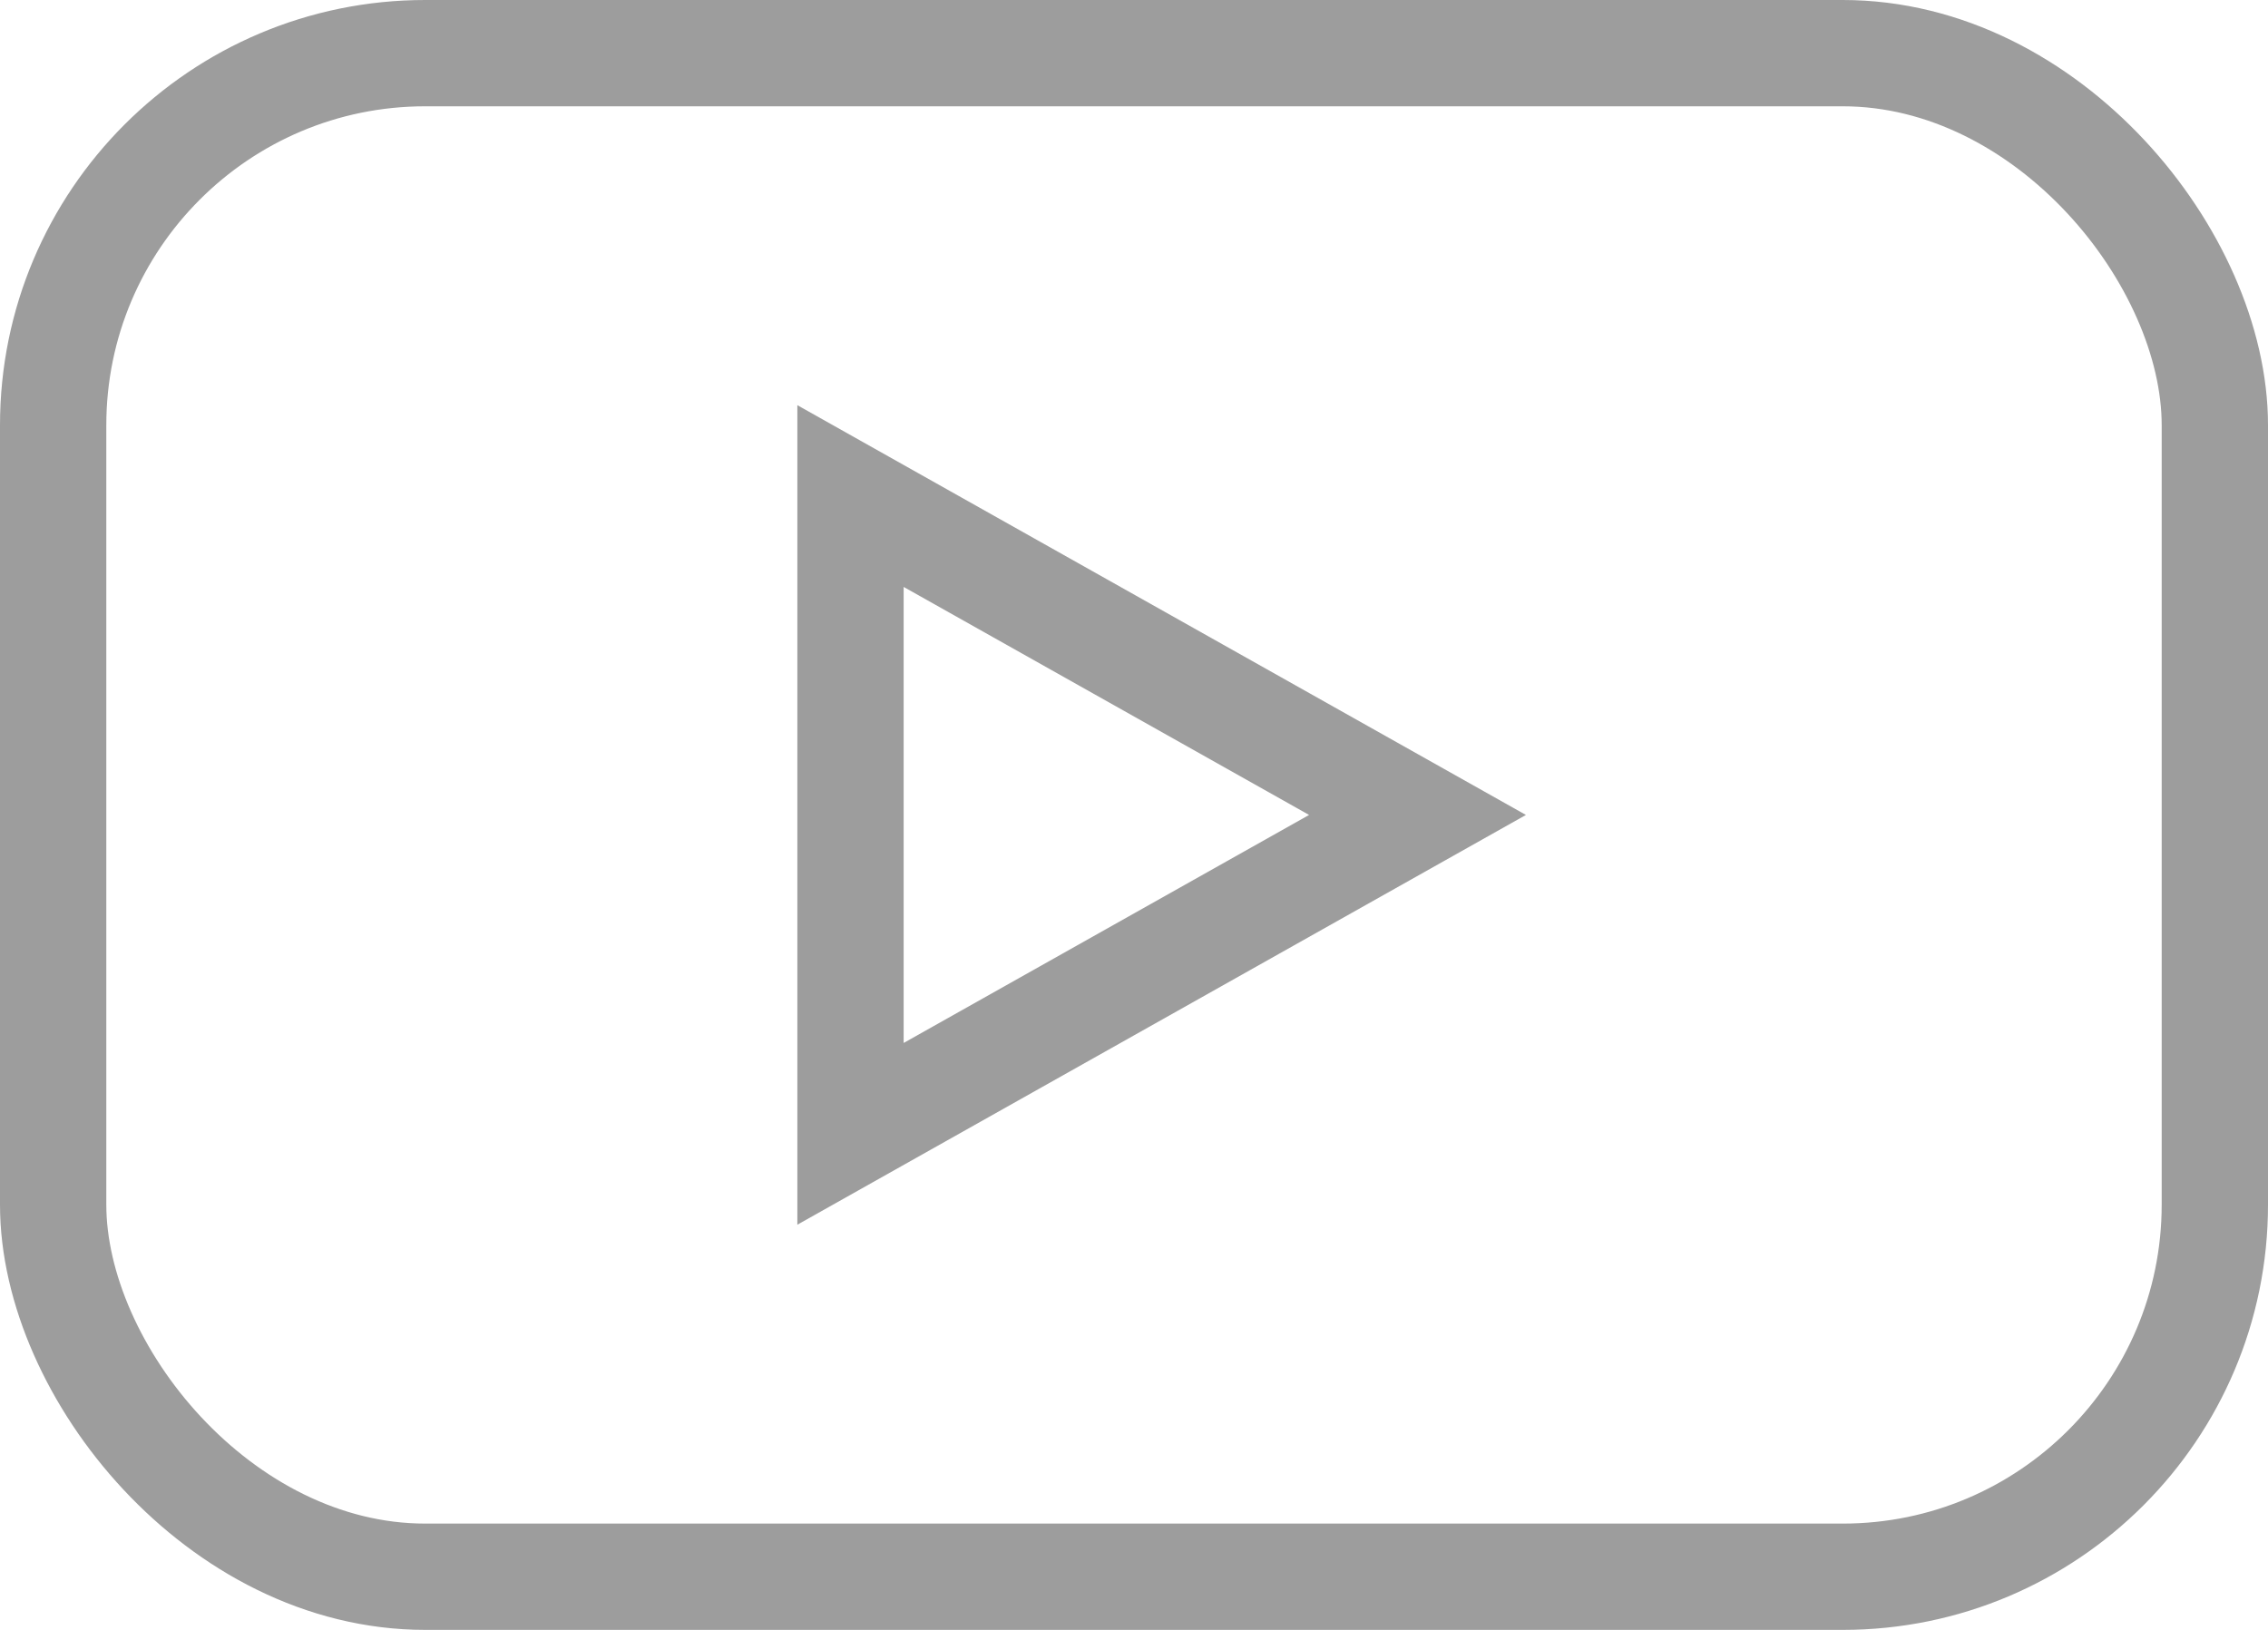
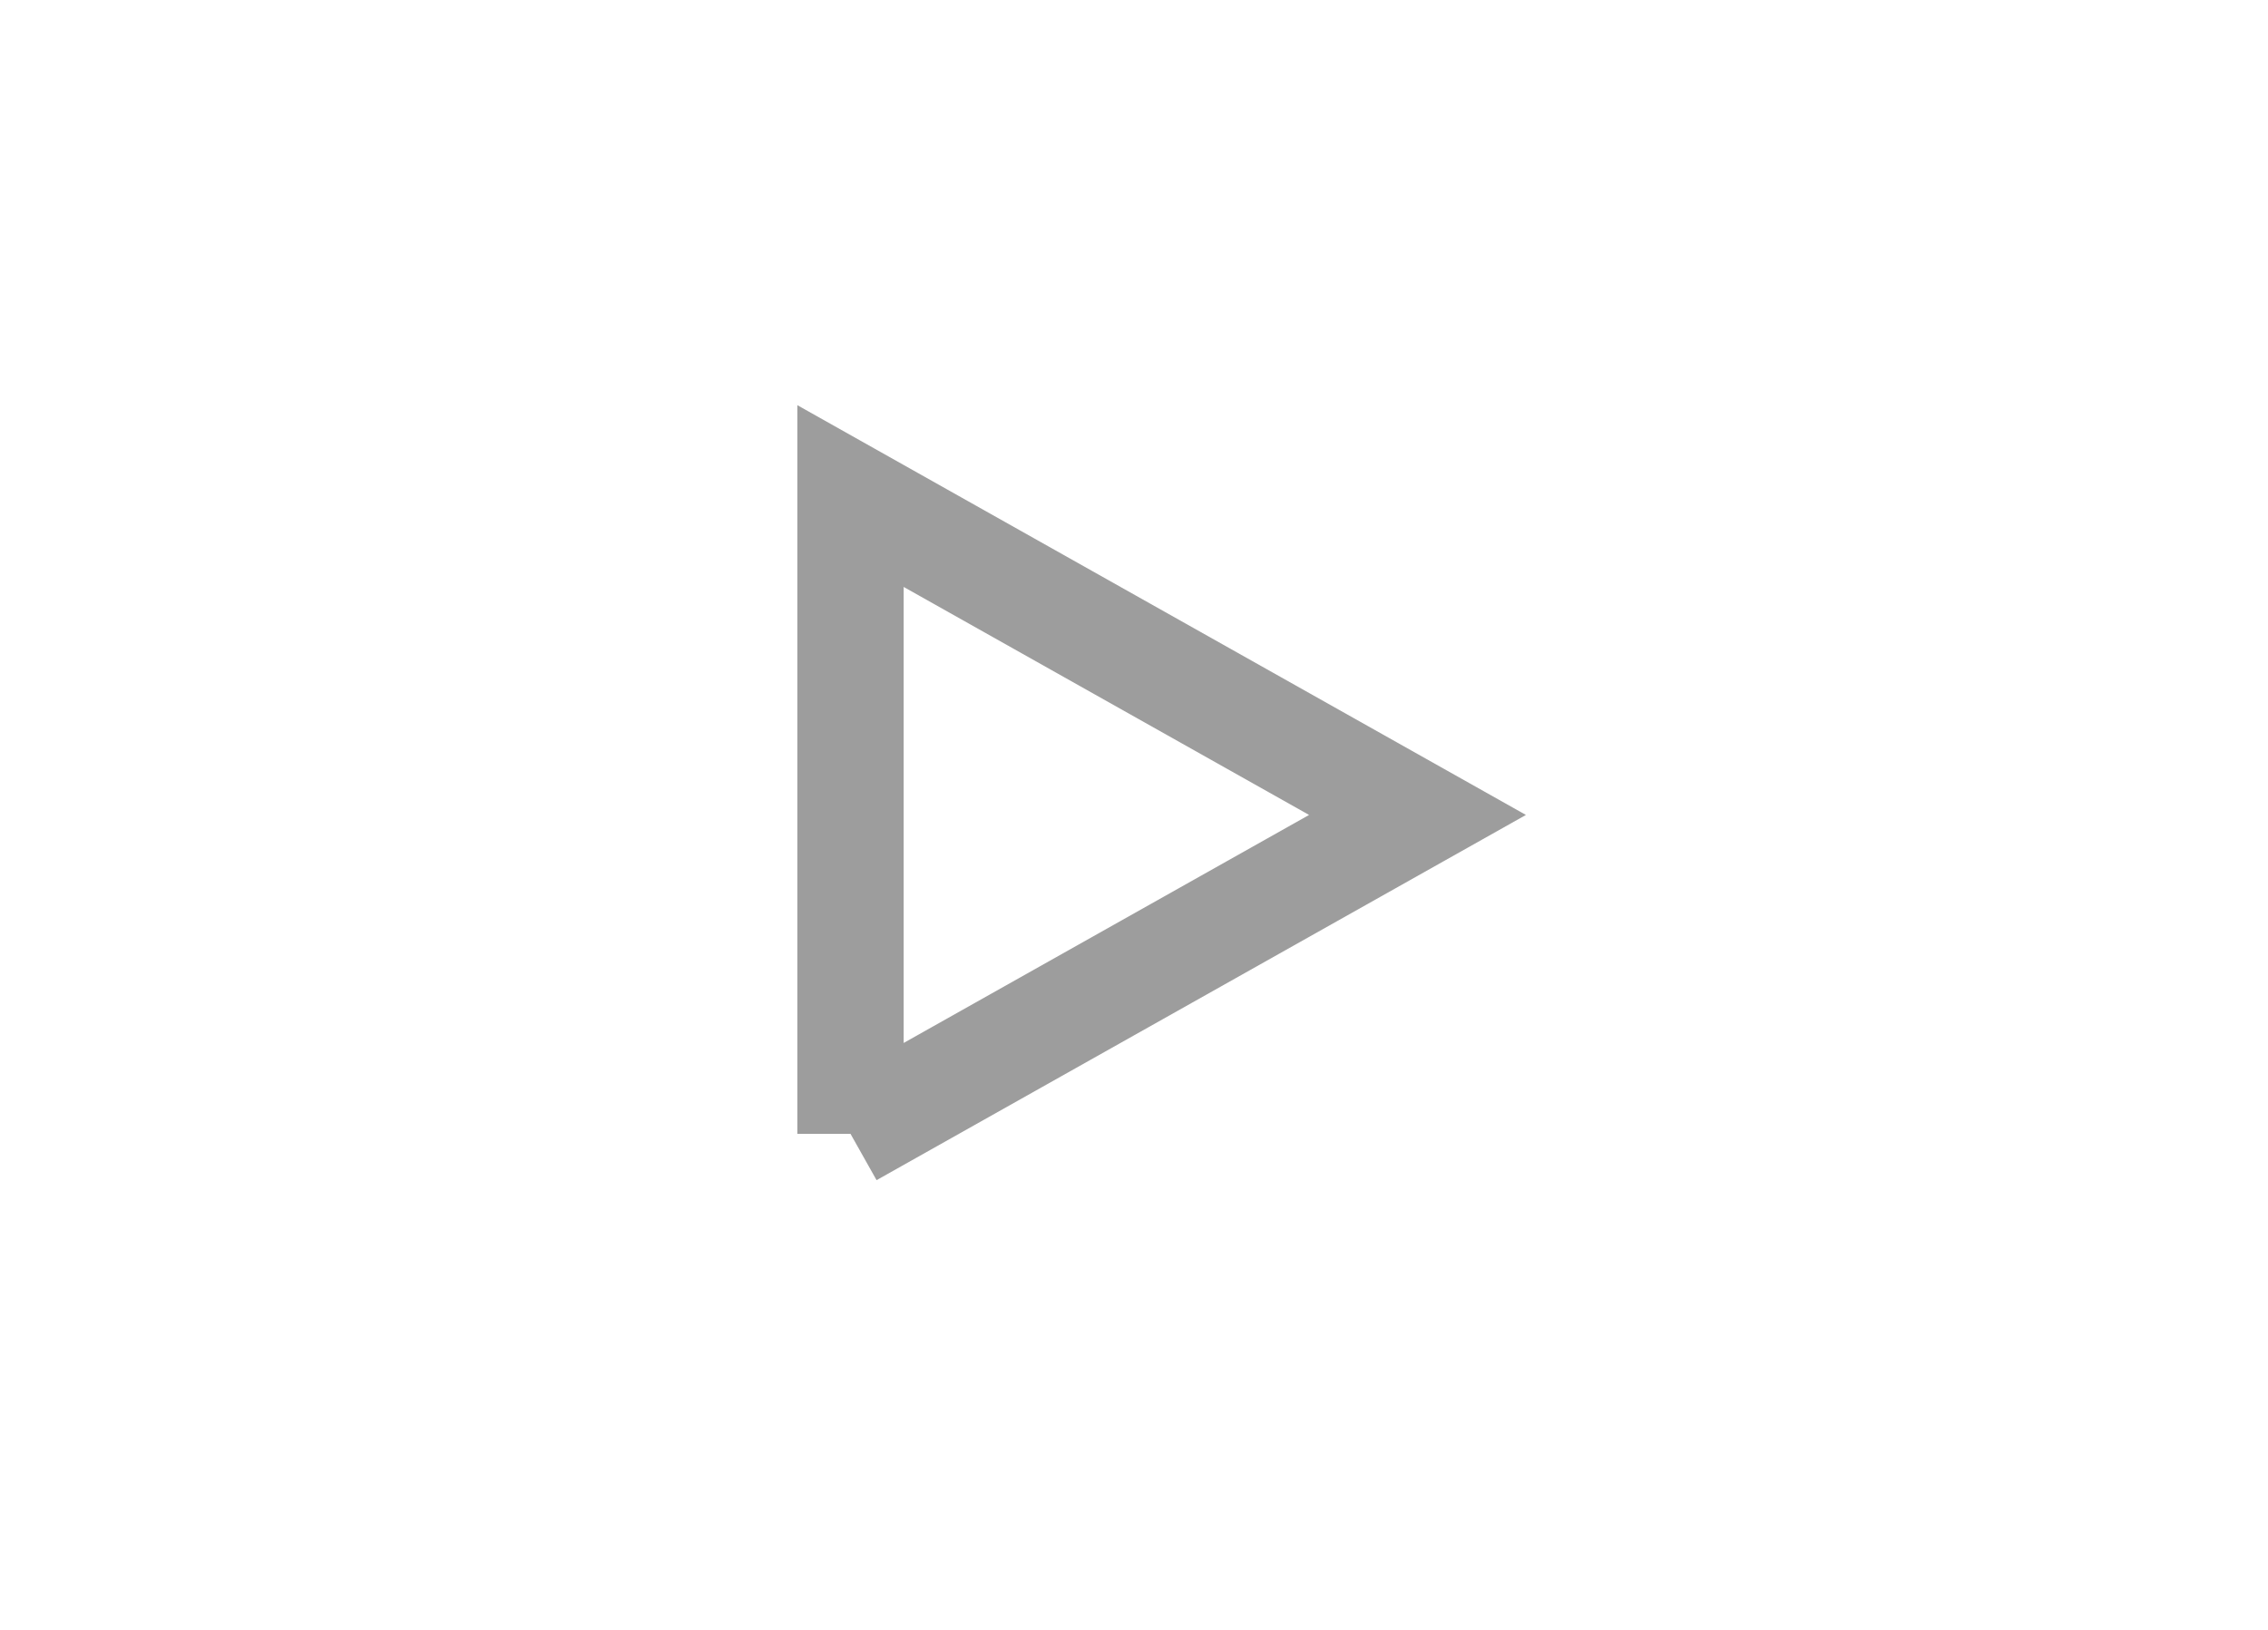
<svg xmlns="http://www.w3.org/2000/svg" width="32" height="23" viewBox="0 0 32 23" fill="none">
-   <rect x="0.75" y="0.75" width="30.5" height="21.5" rx="5.25" stroke="#9D9D9D" stroke-width="1.5" />
-   <path d="M12 16V7L20 11.5L12 16Z" stroke="#9D9D9D" stroke-width="1.5" />
+   <path d="M12 16V7L20 11.5L12 16" stroke="#9D9D9D" stroke-width="1.5" />
</svg>